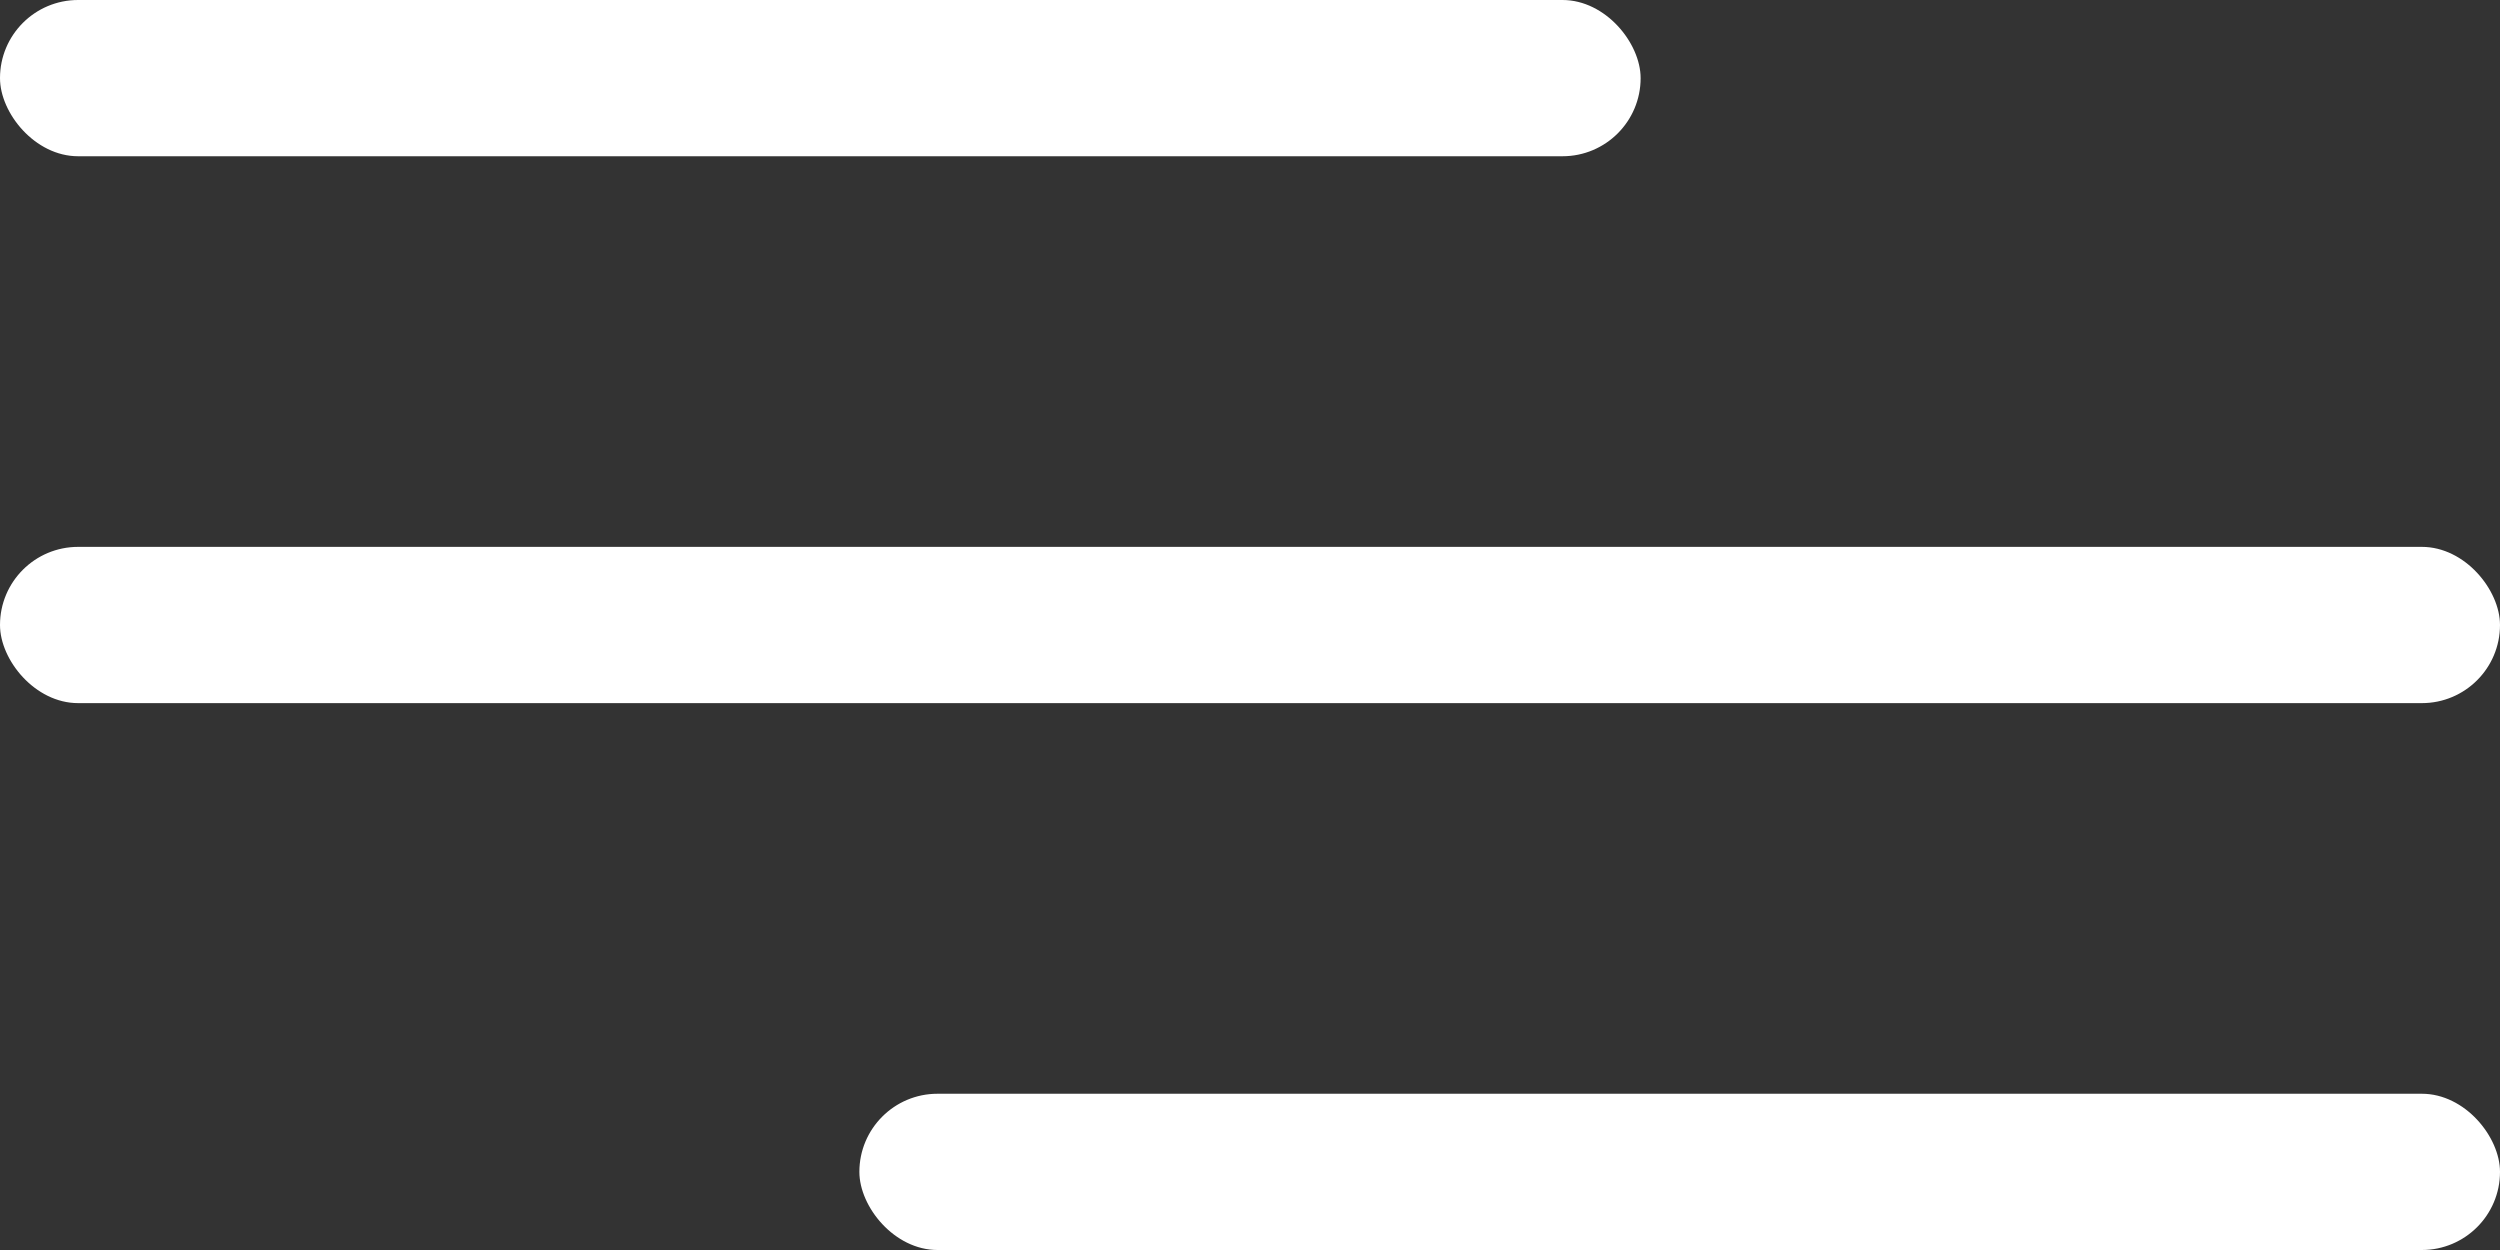
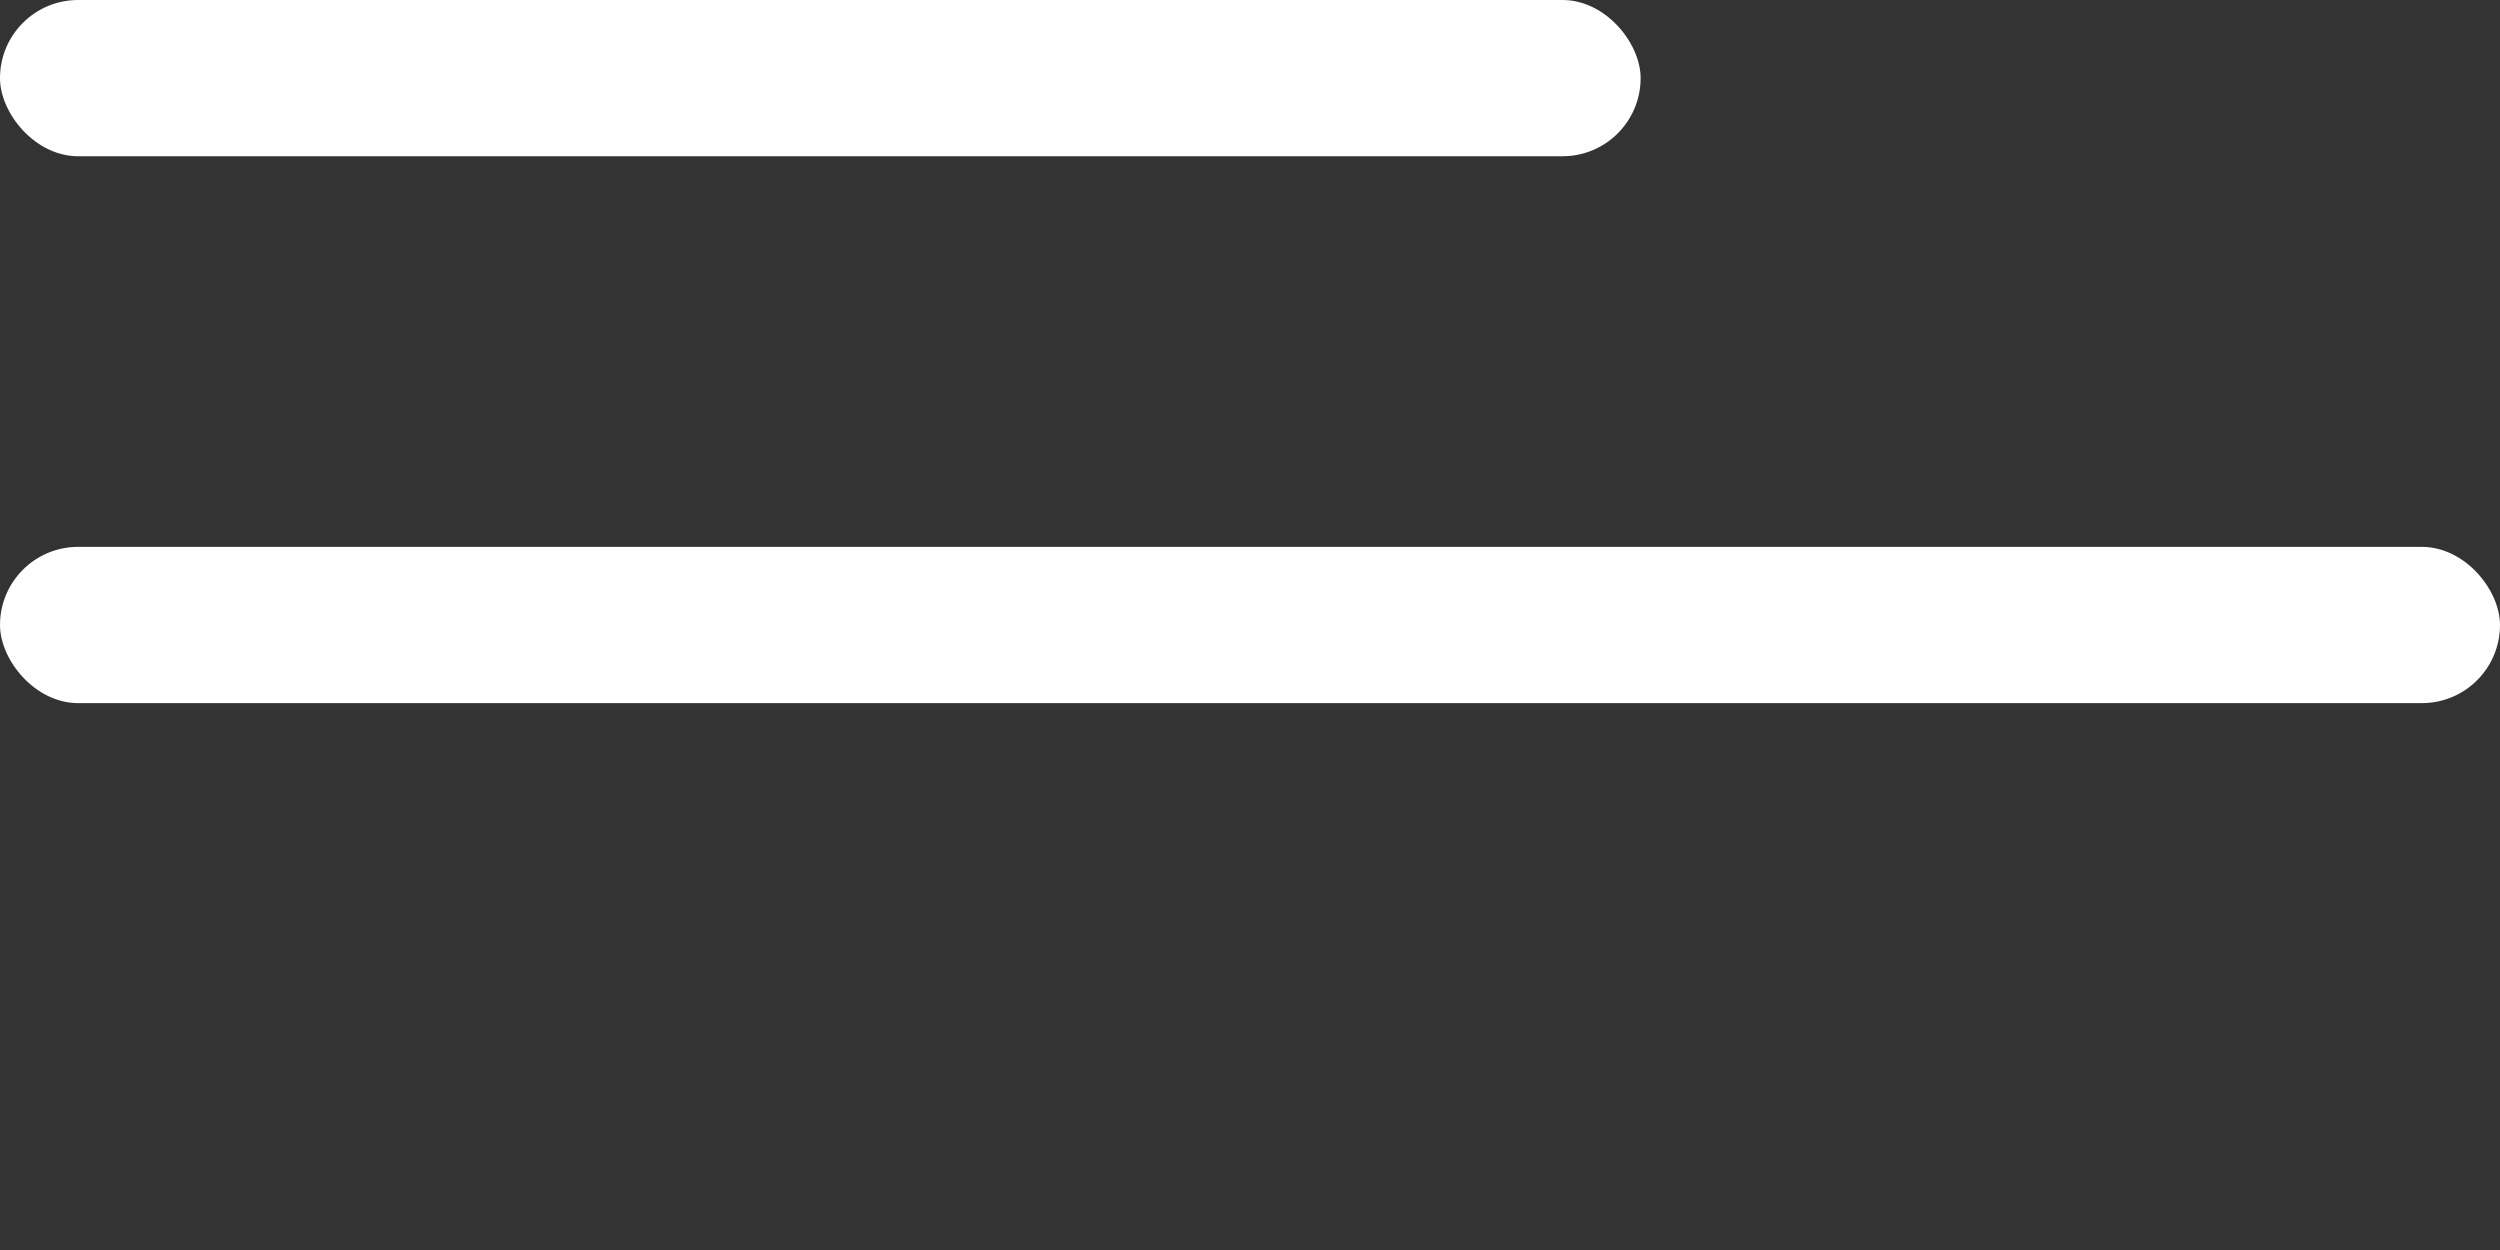
<svg xmlns="http://www.w3.org/2000/svg" height="16" width="32">
  <rect width="100%" height="100%" fill="#333333" stroke="none" />
  <g fill="#fff" fill-rule="evenodd">
    <rect height="2" rx="1" width="21" />
-     <rect height="2" rx="1" width="21" x="11" y="14" />
    <rect height="2" rx="1" width="32" y="7" />
  </g>
</svg>